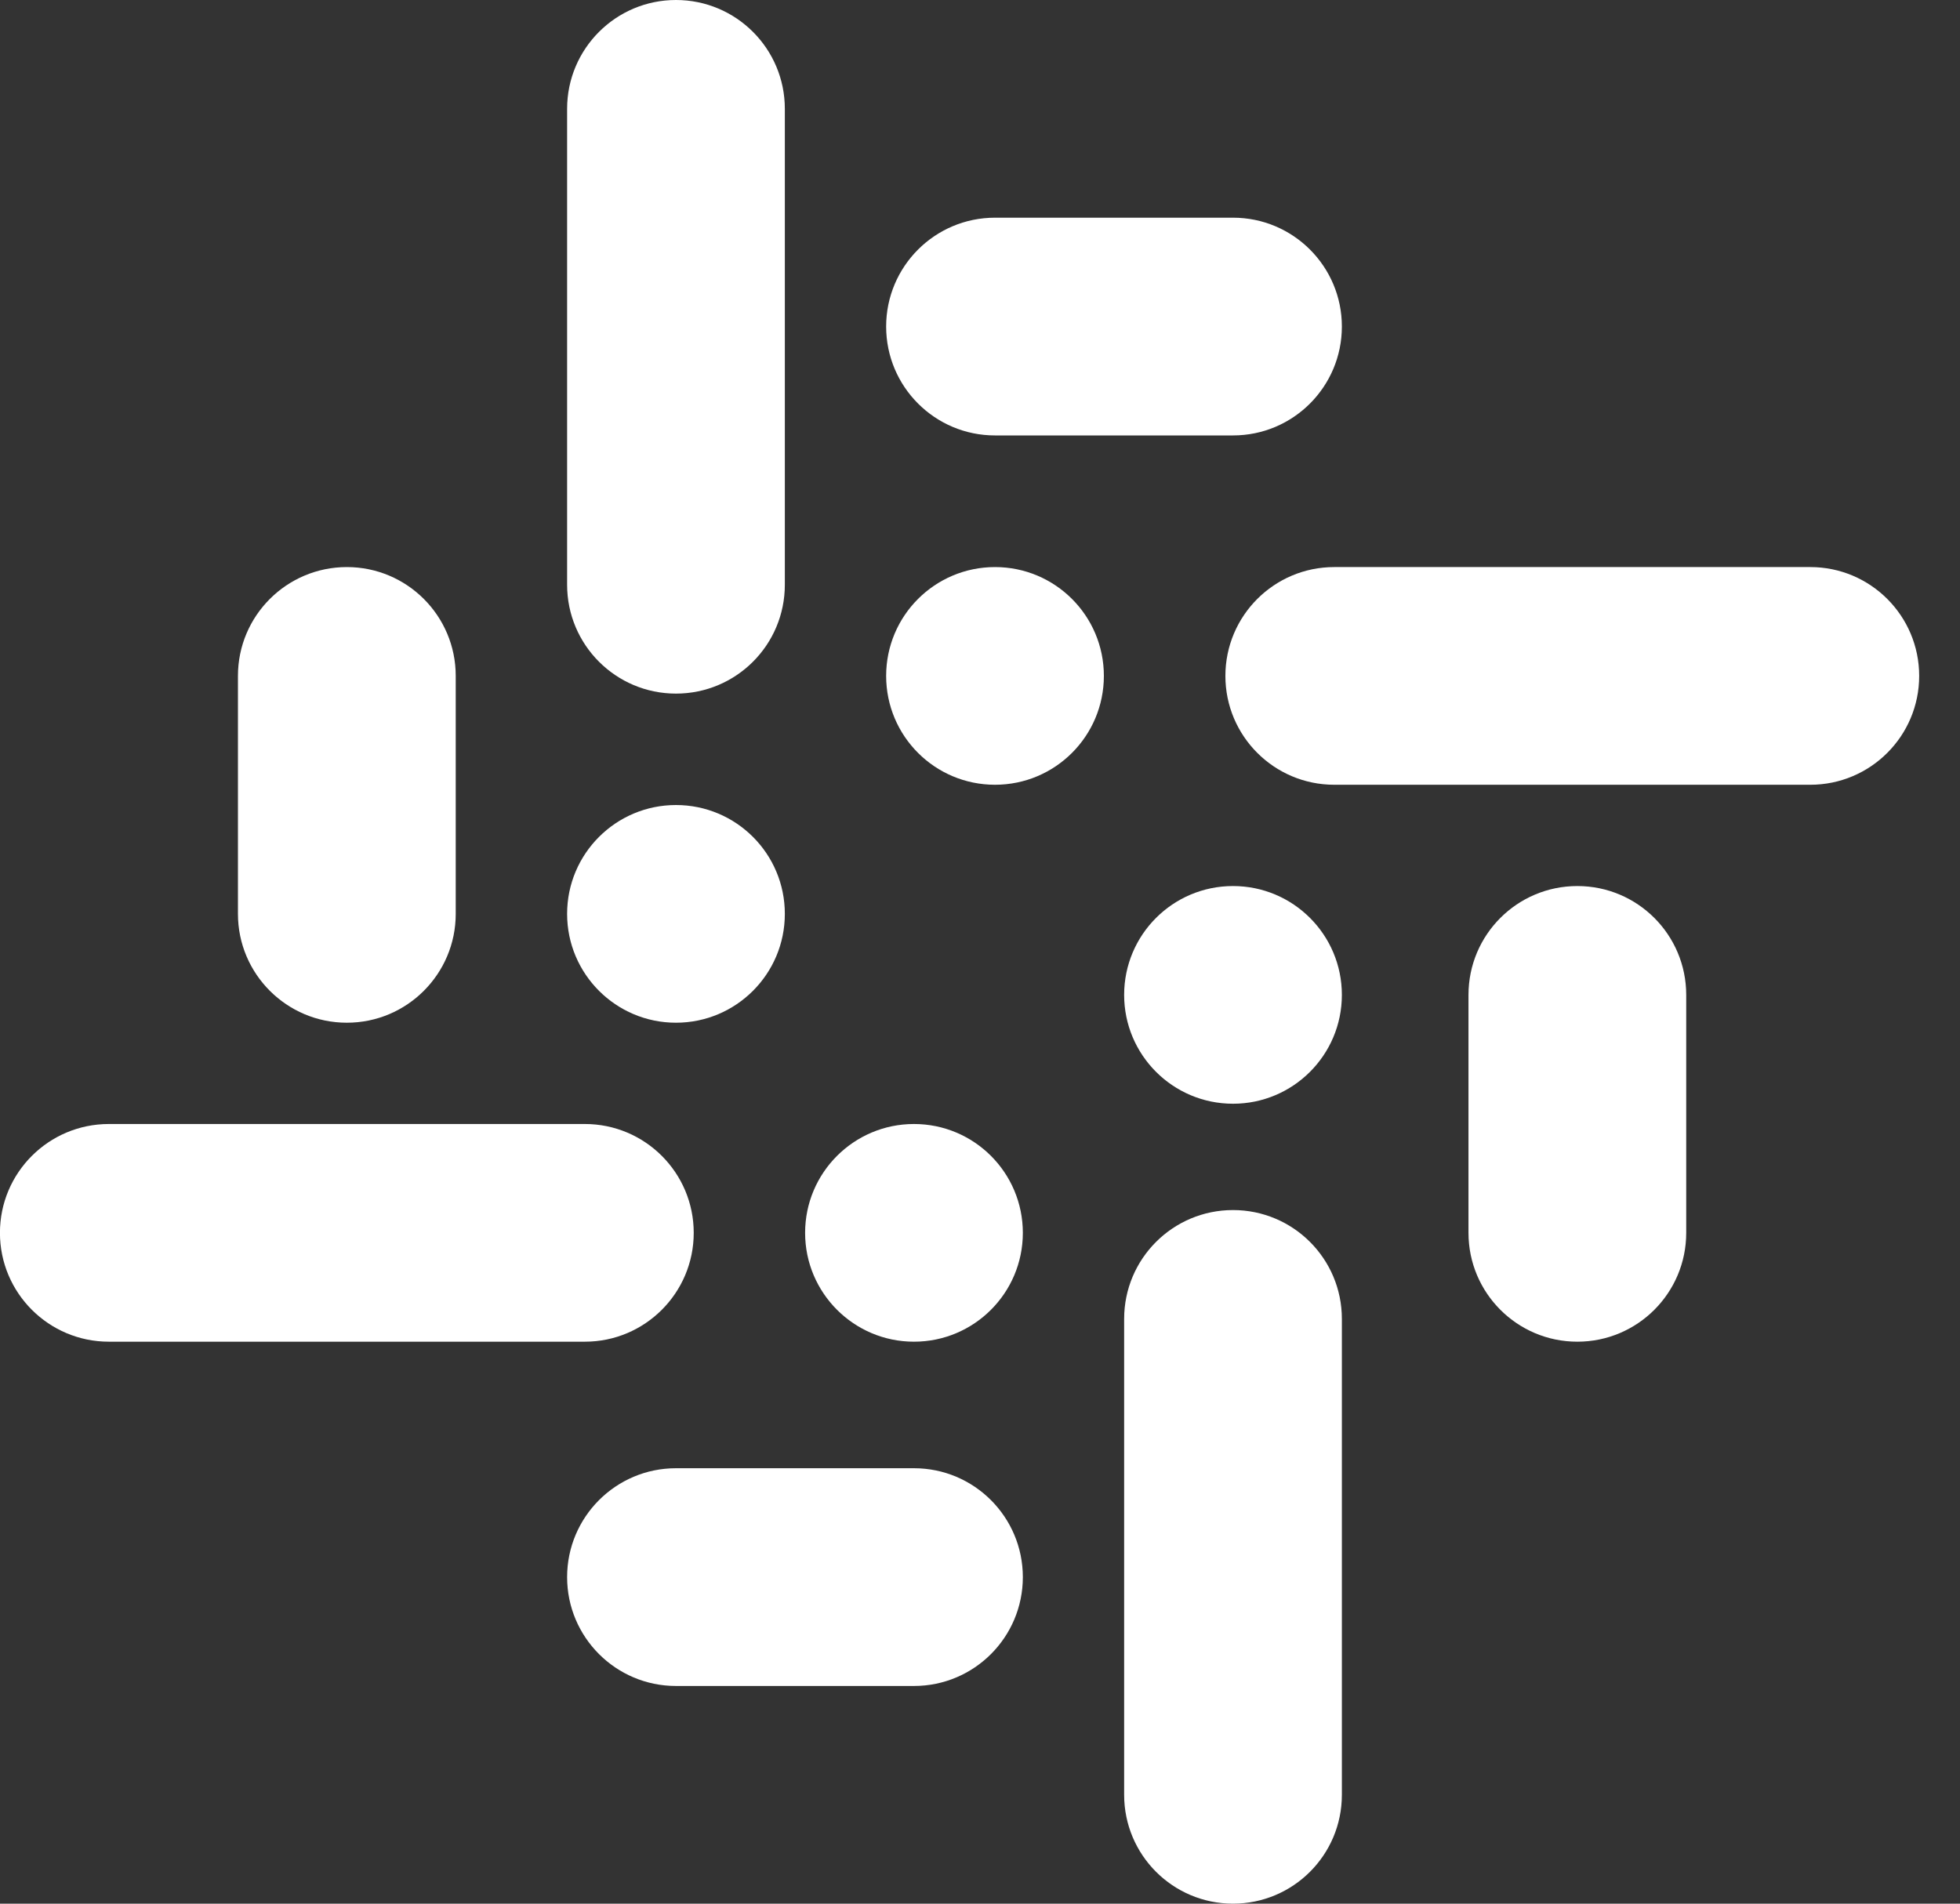
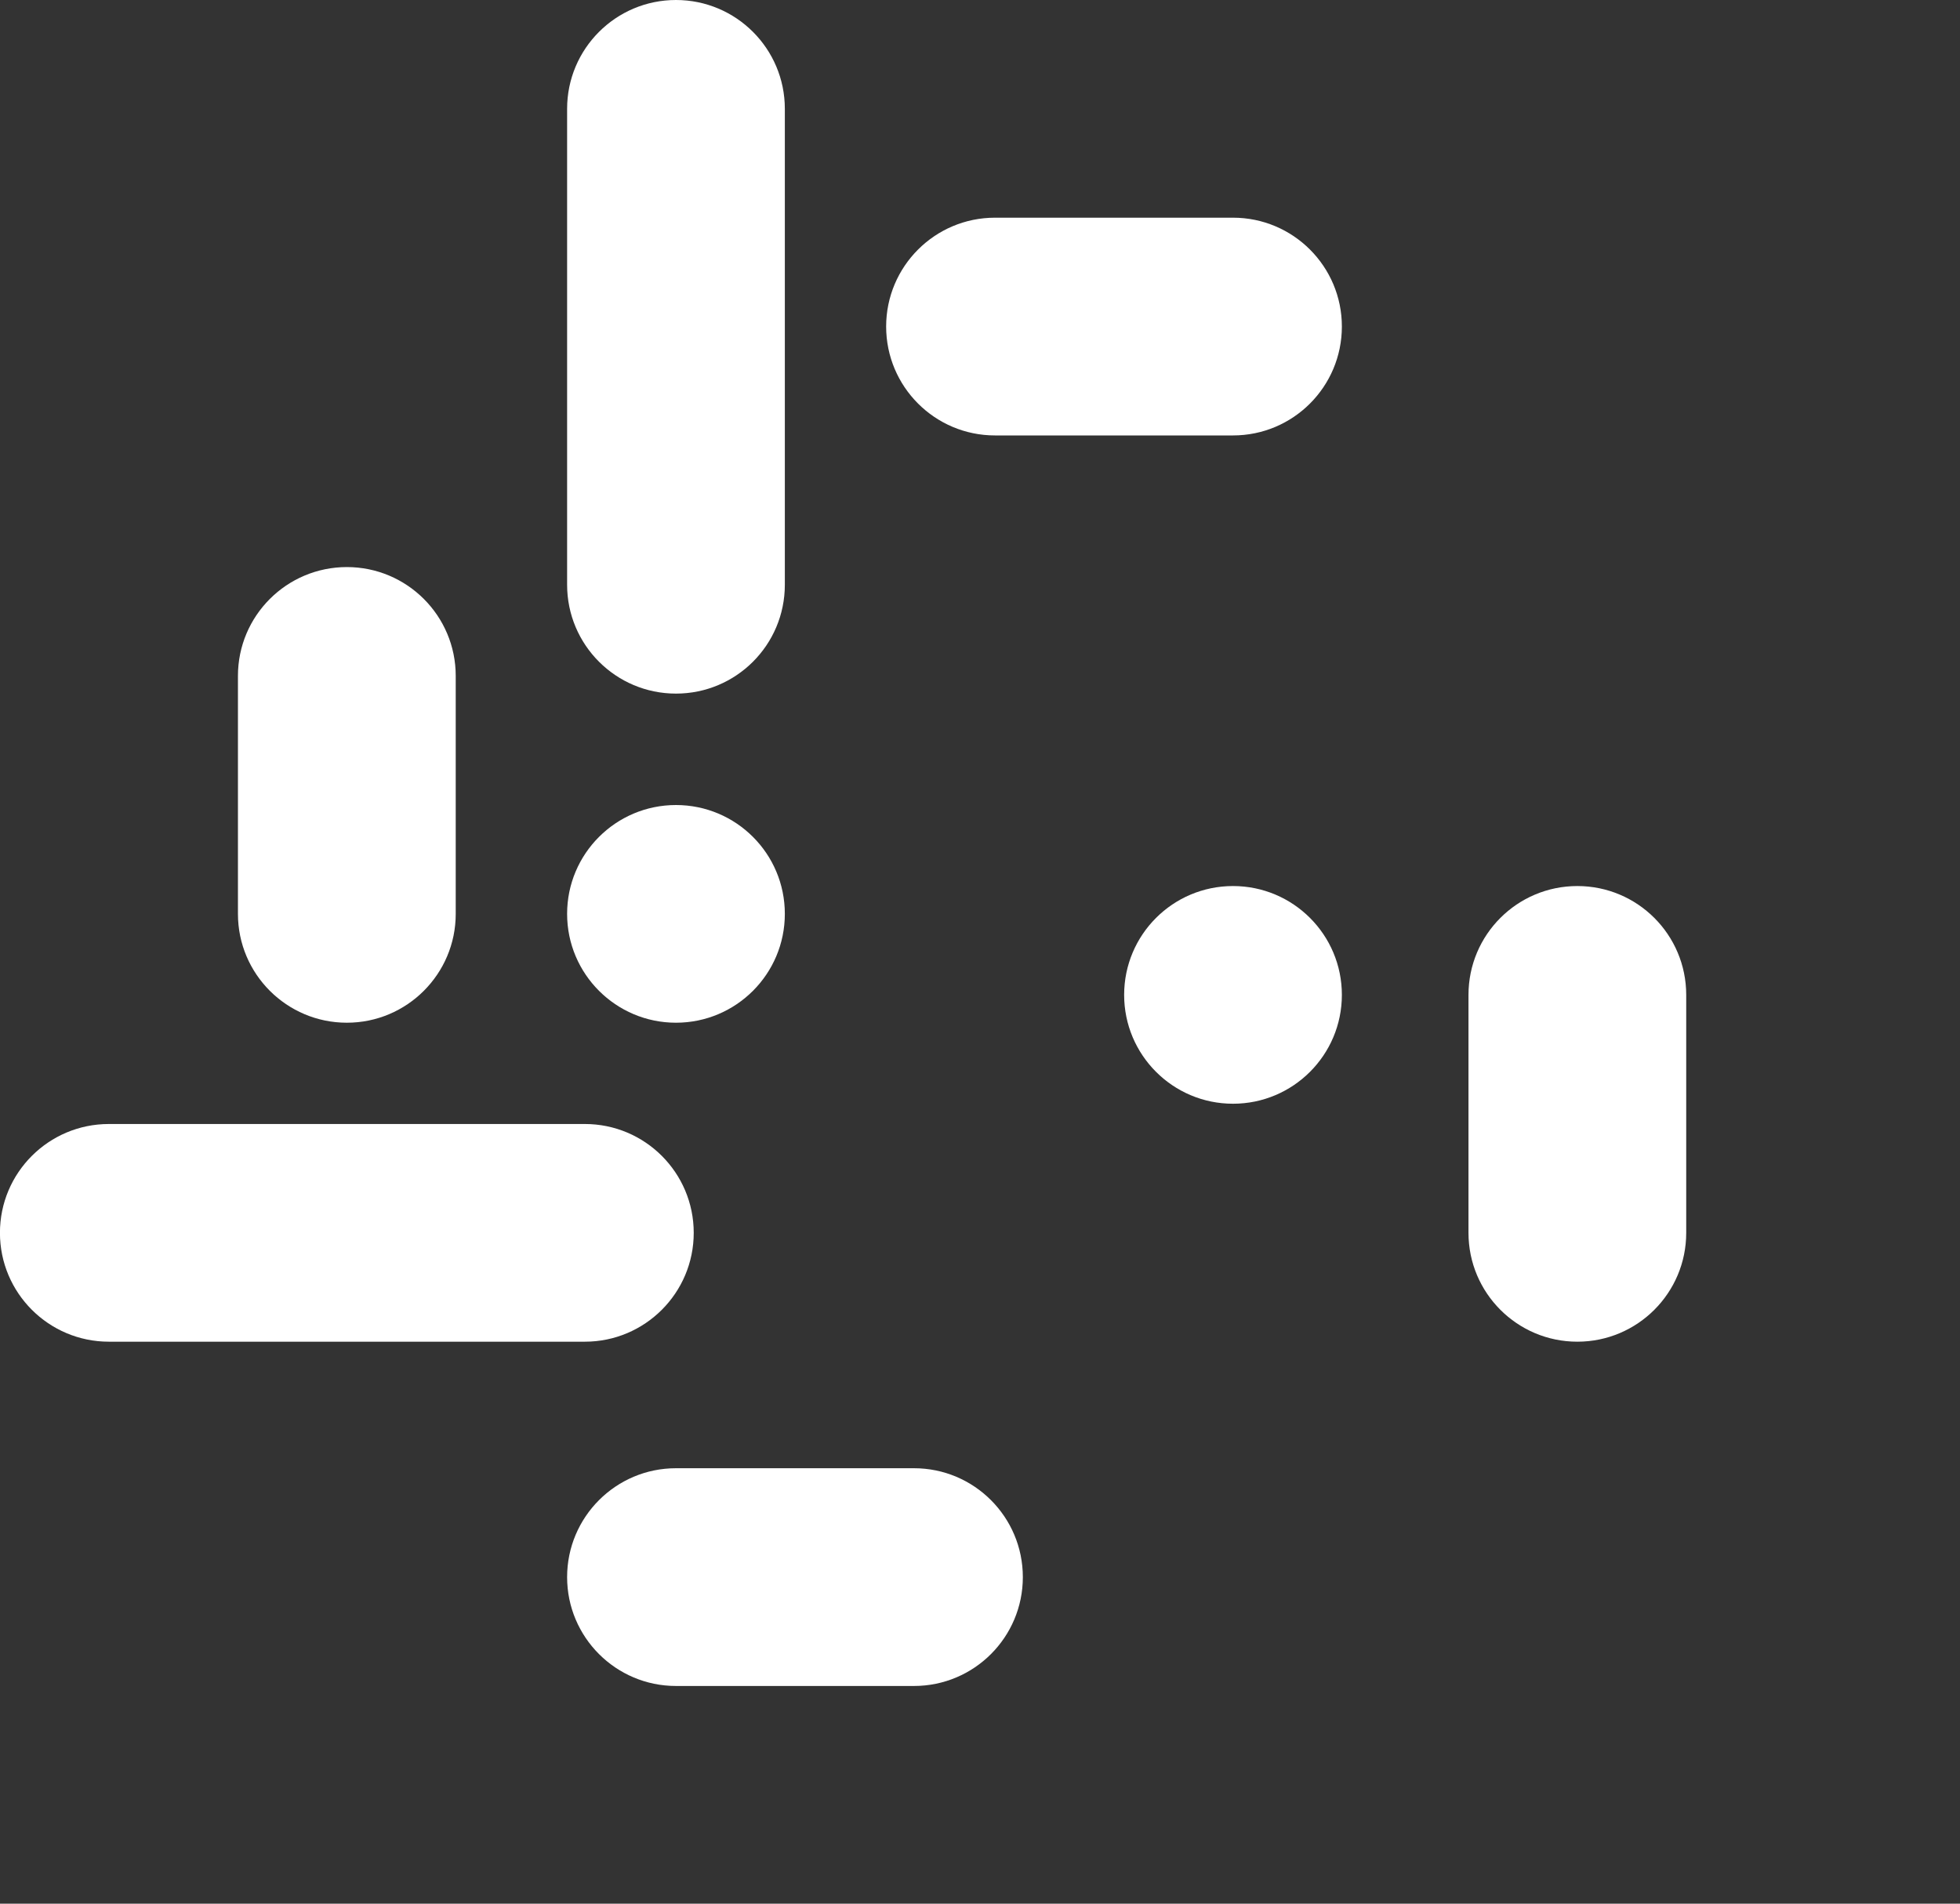
<svg xmlns="http://www.w3.org/2000/svg" width="35" height="34" viewBox="0 0 35 34" fill="none">
  <rect x="0" y="0" width="35" height="34" fill="#333333" stroke="none" />
-   <path d="M21.882 12.072C21.882 10.998 22.753 10.128 23.826 10.128H32.327C33.4 10.128 34.271 10.998 34.271 12.072C34.271 13.146 33.4 14.016 32.327 14.016H23.826C22.753 14.016 21.882 13.146 21.882 12.072Z" fill="white" />
  <path d="M-0.001 22.019C-0.001 20.945 0.87 20.075 1.944 20.075H10.444C11.517 20.075 12.388 20.945 12.388 22.019C12.388 23.092 11.517 23.963 10.444 23.963H1.944C0.87 23.963 -0.001 23.092 -0.001 22.019Z" fill="white" />
  <path d="M12.071 12.388C10.998 12.388 10.127 11.518 10.127 10.444V1.944C10.127 0.87 10.998 0 12.071 0C13.145 0 14.015 0.87 14.015 1.944V10.444C14.015 11.518 13.145 12.388 12.071 12.388Z" fill="white" />
  <path d="M12.071 18.266C10.998 18.266 10.127 17.395 10.127 16.322C10.127 15.248 10.998 14.378 12.071 14.378C13.145 14.378 14.015 15.248 14.015 16.322C14.015 17.395 13.145 18.266 12.071 18.266Z" fill="white" />
-   <path d="M17.768 14.016C16.694 14.016 15.824 13.146 15.824 12.072C15.824 10.998 16.694 10.128 17.768 10.128C18.842 10.128 19.712 10.998 19.712 12.072C19.712 13.146 18.842 14.016 17.768 14.016Z" fill="white" />
  <path d="M22.018 19.713C20.944 19.713 20.074 18.842 20.074 17.769C20.074 16.695 20.944 15.825 22.018 15.825C23.092 15.825 23.962 16.695 23.962 17.769C23.962 18.842 23.092 19.713 22.018 19.713Z" fill="white" />
-   <path d="M16.321 23.963C15.248 23.963 14.377 23.092 14.377 22.019C14.377 20.945 15.248 20.075 16.321 20.075C17.395 20.075 18.265 20.945 18.265 22.019C18.265 23.092 17.395 23.963 16.321 23.963Z" fill="white" />
-   <path d="M22.018 34C20.944 34 20.074 33.13 20.074 32.056V23.556C20.074 22.482 20.944 21.612 22.018 21.612C23.092 21.612 23.962 22.482 23.962 23.556V32.056C23.962 33.13 23.092 34 22.018 34Z" fill="white" />
  <path d="M28.167 23.963C27.093 23.963 26.223 23.092 26.223 22.019V17.769C26.223 16.695 27.093 15.825 28.167 15.825C29.241 15.825 30.111 16.695 30.111 17.769V22.019C30.111 23.092 29.241 23.963 28.167 23.963Z" fill="white" />
  <path d="M6.194 18.266C5.12 18.266 4.249 17.395 4.249 16.322V12.072C4.249 10.998 5.12 10.128 6.194 10.128C7.267 10.128 8.138 10.998 8.138 12.072V16.322C8.138 17.395 7.267 18.266 6.194 18.266Z" fill="white" />
  <path d="M15.824 5.832C15.824 4.759 16.694 3.888 17.768 3.888H22.018C23.092 3.888 23.962 4.759 23.962 5.832C23.962 6.906 23.092 7.777 22.018 7.777H17.768C16.694 7.777 15.824 6.906 15.824 5.832Z" fill="white" />
  <path d="M10.127 28.168C10.127 27.094 10.998 26.223 12.071 26.223H16.321C17.395 26.223 18.265 27.094 18.265 28.168C18.265 29.241 17.395 30.112 16.321 30.112H12.071C10.998 30.112 10.127 29.241 10.127 28.168Z" fill="white" />
</svg>